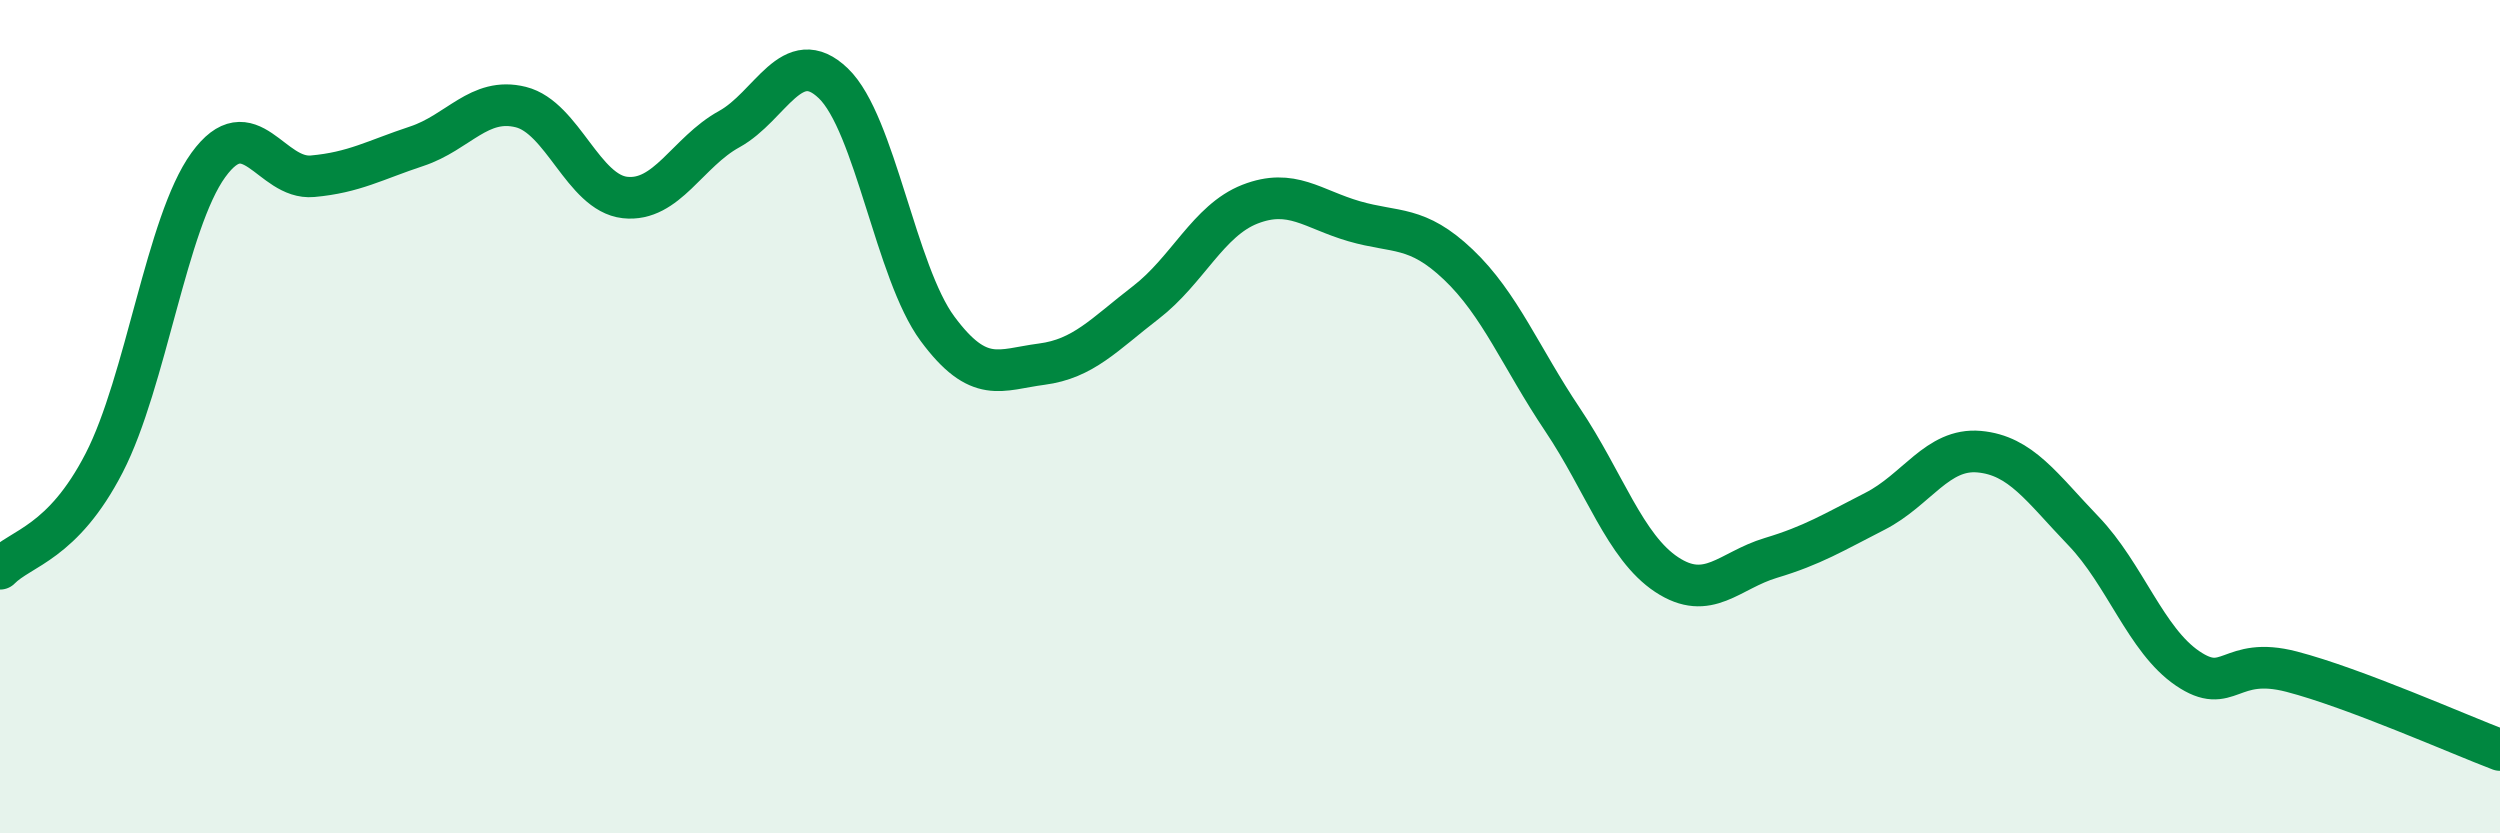
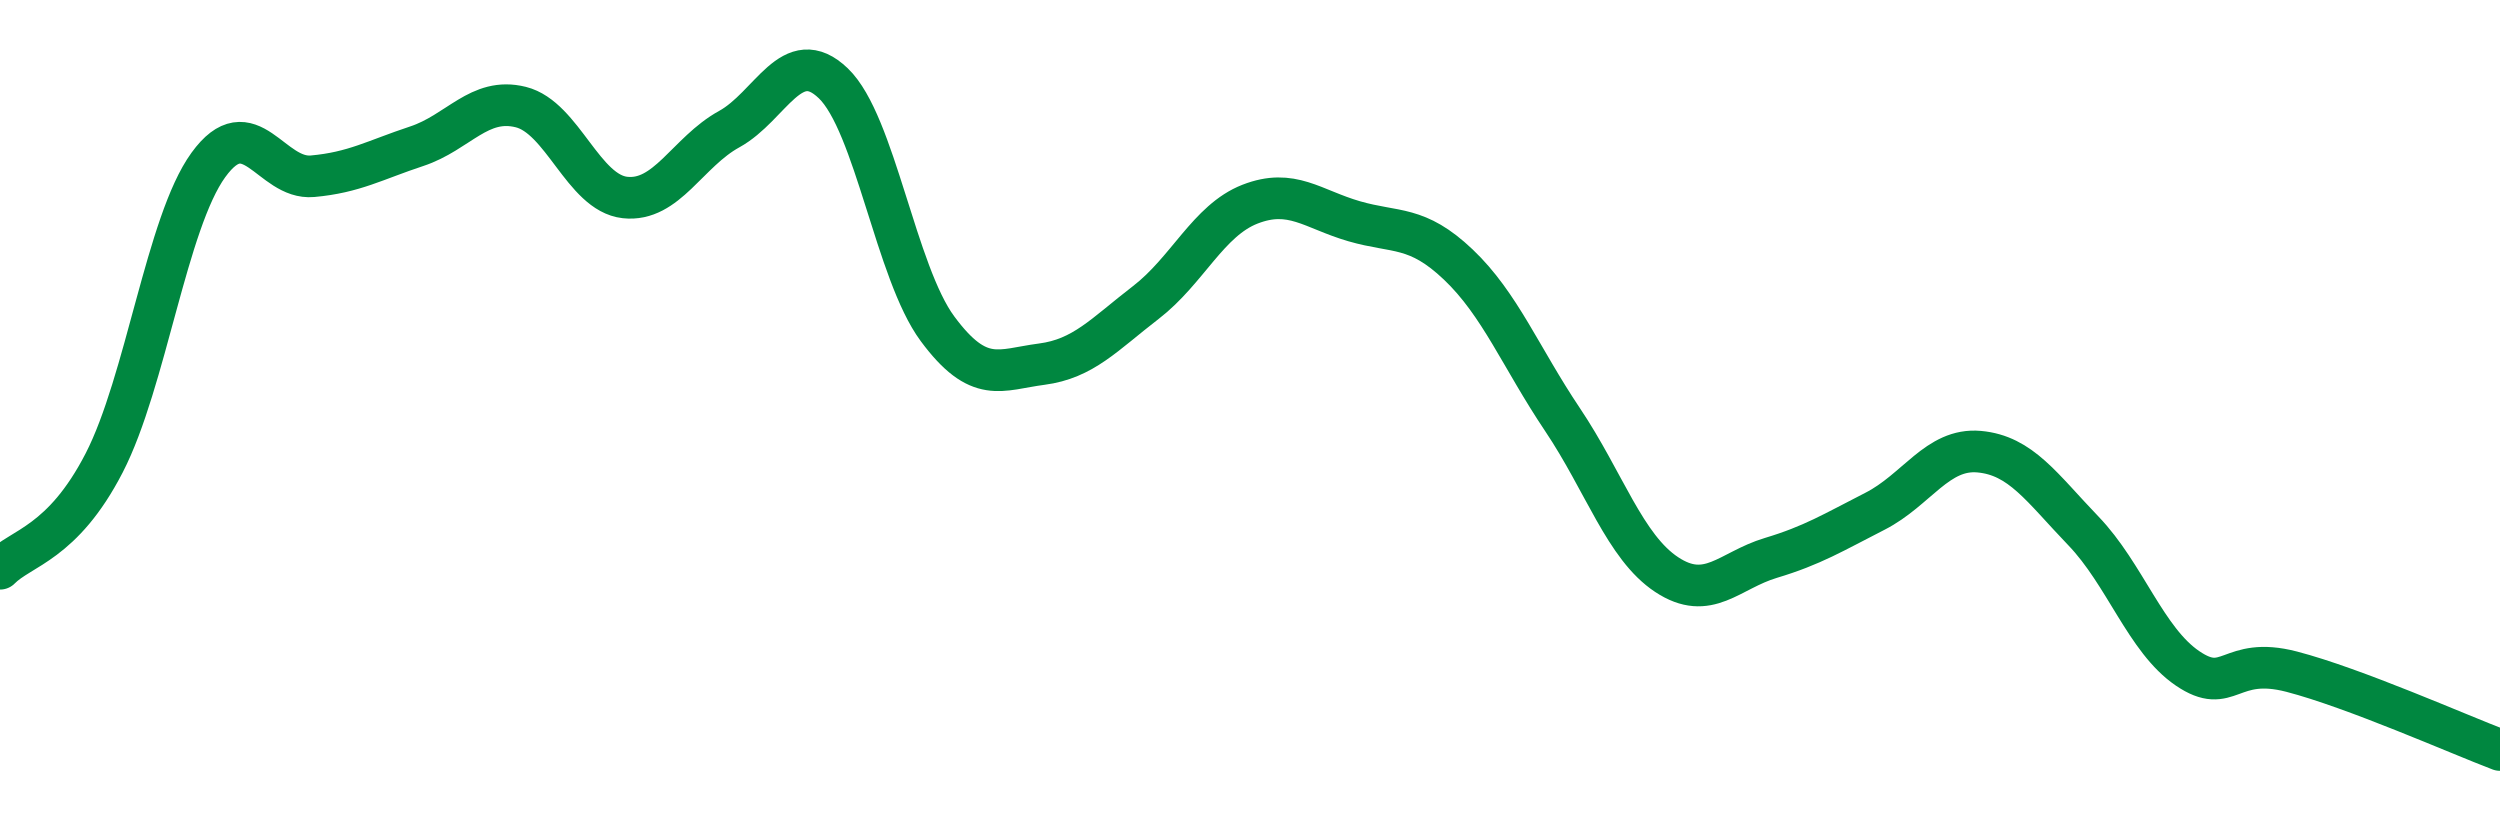
<svg xmlns="http://www.w3.org/2000/svg" width="60" height="20" viewBox="0 0 60 20">
-   <path d="M 0,13.65 C 0.5,13.14 1.5,13.05 2.5,11.11 C 3.5,9.17 4,5.34 5,3.96 C 6,2.58 6.5,4.32 7.5,4.23 C 8.5,4.14 9,3.84 10,3.51 C 11,3.18 11.5,2.32 12.5,2.57 C 13.5,2.82 14,4.63 15,4.74 C 16,4.85 16.5,3.65 17.5,3.1 C 18.5,2.55 19,1.04 20,2 C 21,2.96 21.5,6.54 22.5,7.89 C 23.5,9.24 24,8.87 25,8.74 C 26,8.61 26.5,8.03 27.5,7.26 C 28.5,6.49 29,5.29 30,4.9 C 31,4.51 31.5,5.02 32.5,5.31 C 33.5,5.6 34,5.4 35,6.35 C 36,7.3 36.5,8.58 37.5,10.07 C 38.5,11.56 39,13.13 40,13.79 C 41,14.45 41.5,13.69 42.5,13.39 C 43.5,13.09 44,12.78 45,12.27 C 46,11.76 46.5,10.75 47.5,10.84 C 48.5,10.93 49,11.7 50,12.74 C 51,13.78 51.5,15.36 52.5,16.04 C 53.5,16.72 53.5,15.73 55,16.12 C 56.5,16.51 59,17.62 60,18L60 20L0 20Z" fill="#008740" opacity="0.1" stroke-linecap="round" stroke-linejoin="round" />
  <path d="M 0,13.65 C 0.5,13.14 1.5,13.05 2.5,11.11 C 3.5,9.17 4,5.34 5,3.96 C 6,2.58 6.5,4.32 7.5,4.23 C 8.5,4.14 9,3.84 10,3.51 C 11,3.18 11.5,2.32 12.5,2.57 C 13.5,2.82 14,4.63 15,4.74 C 16,4.85 16.5,3.65 17.5,3.1 C 18.5,2.55 19,1.04 20,2 C 21,2.96 21.5,6.54 22.5,7.89 C 23.5,9.24 24,8.87 25,8.74 C 26,8.61 26.5,8.03 27.5,7.26 C 28.5,6.49 29,5.29 30,4.9 C 31,4.51 31.5,5.02 32.5,5.31 C 33.5,5.6 34,5.4 35,6.35 C 36,7.3 36.5,8.58 37.5,10.07 C 38.5,11.56 39,13.13 40,13.79 C 41,14.45 41.5,13.69 42.5,13.39 C 43.5,13.09 44,12.78 45,12.27 C 46,11.76 46.5,10.75 47.5,10.84 C 48.5,10.93 49,11.7 50,12.74 C 51,13.78 51.5,15.36 52.5,16.04 C 53.5,16.72 53.5,15.73 55,16.12 C 56.5,16.51 59,17.62 60,18" stroke="#008740" stroke-width="1" fill="none" stroke-linecap="round" stroke-linejoin="round" />
</svg>